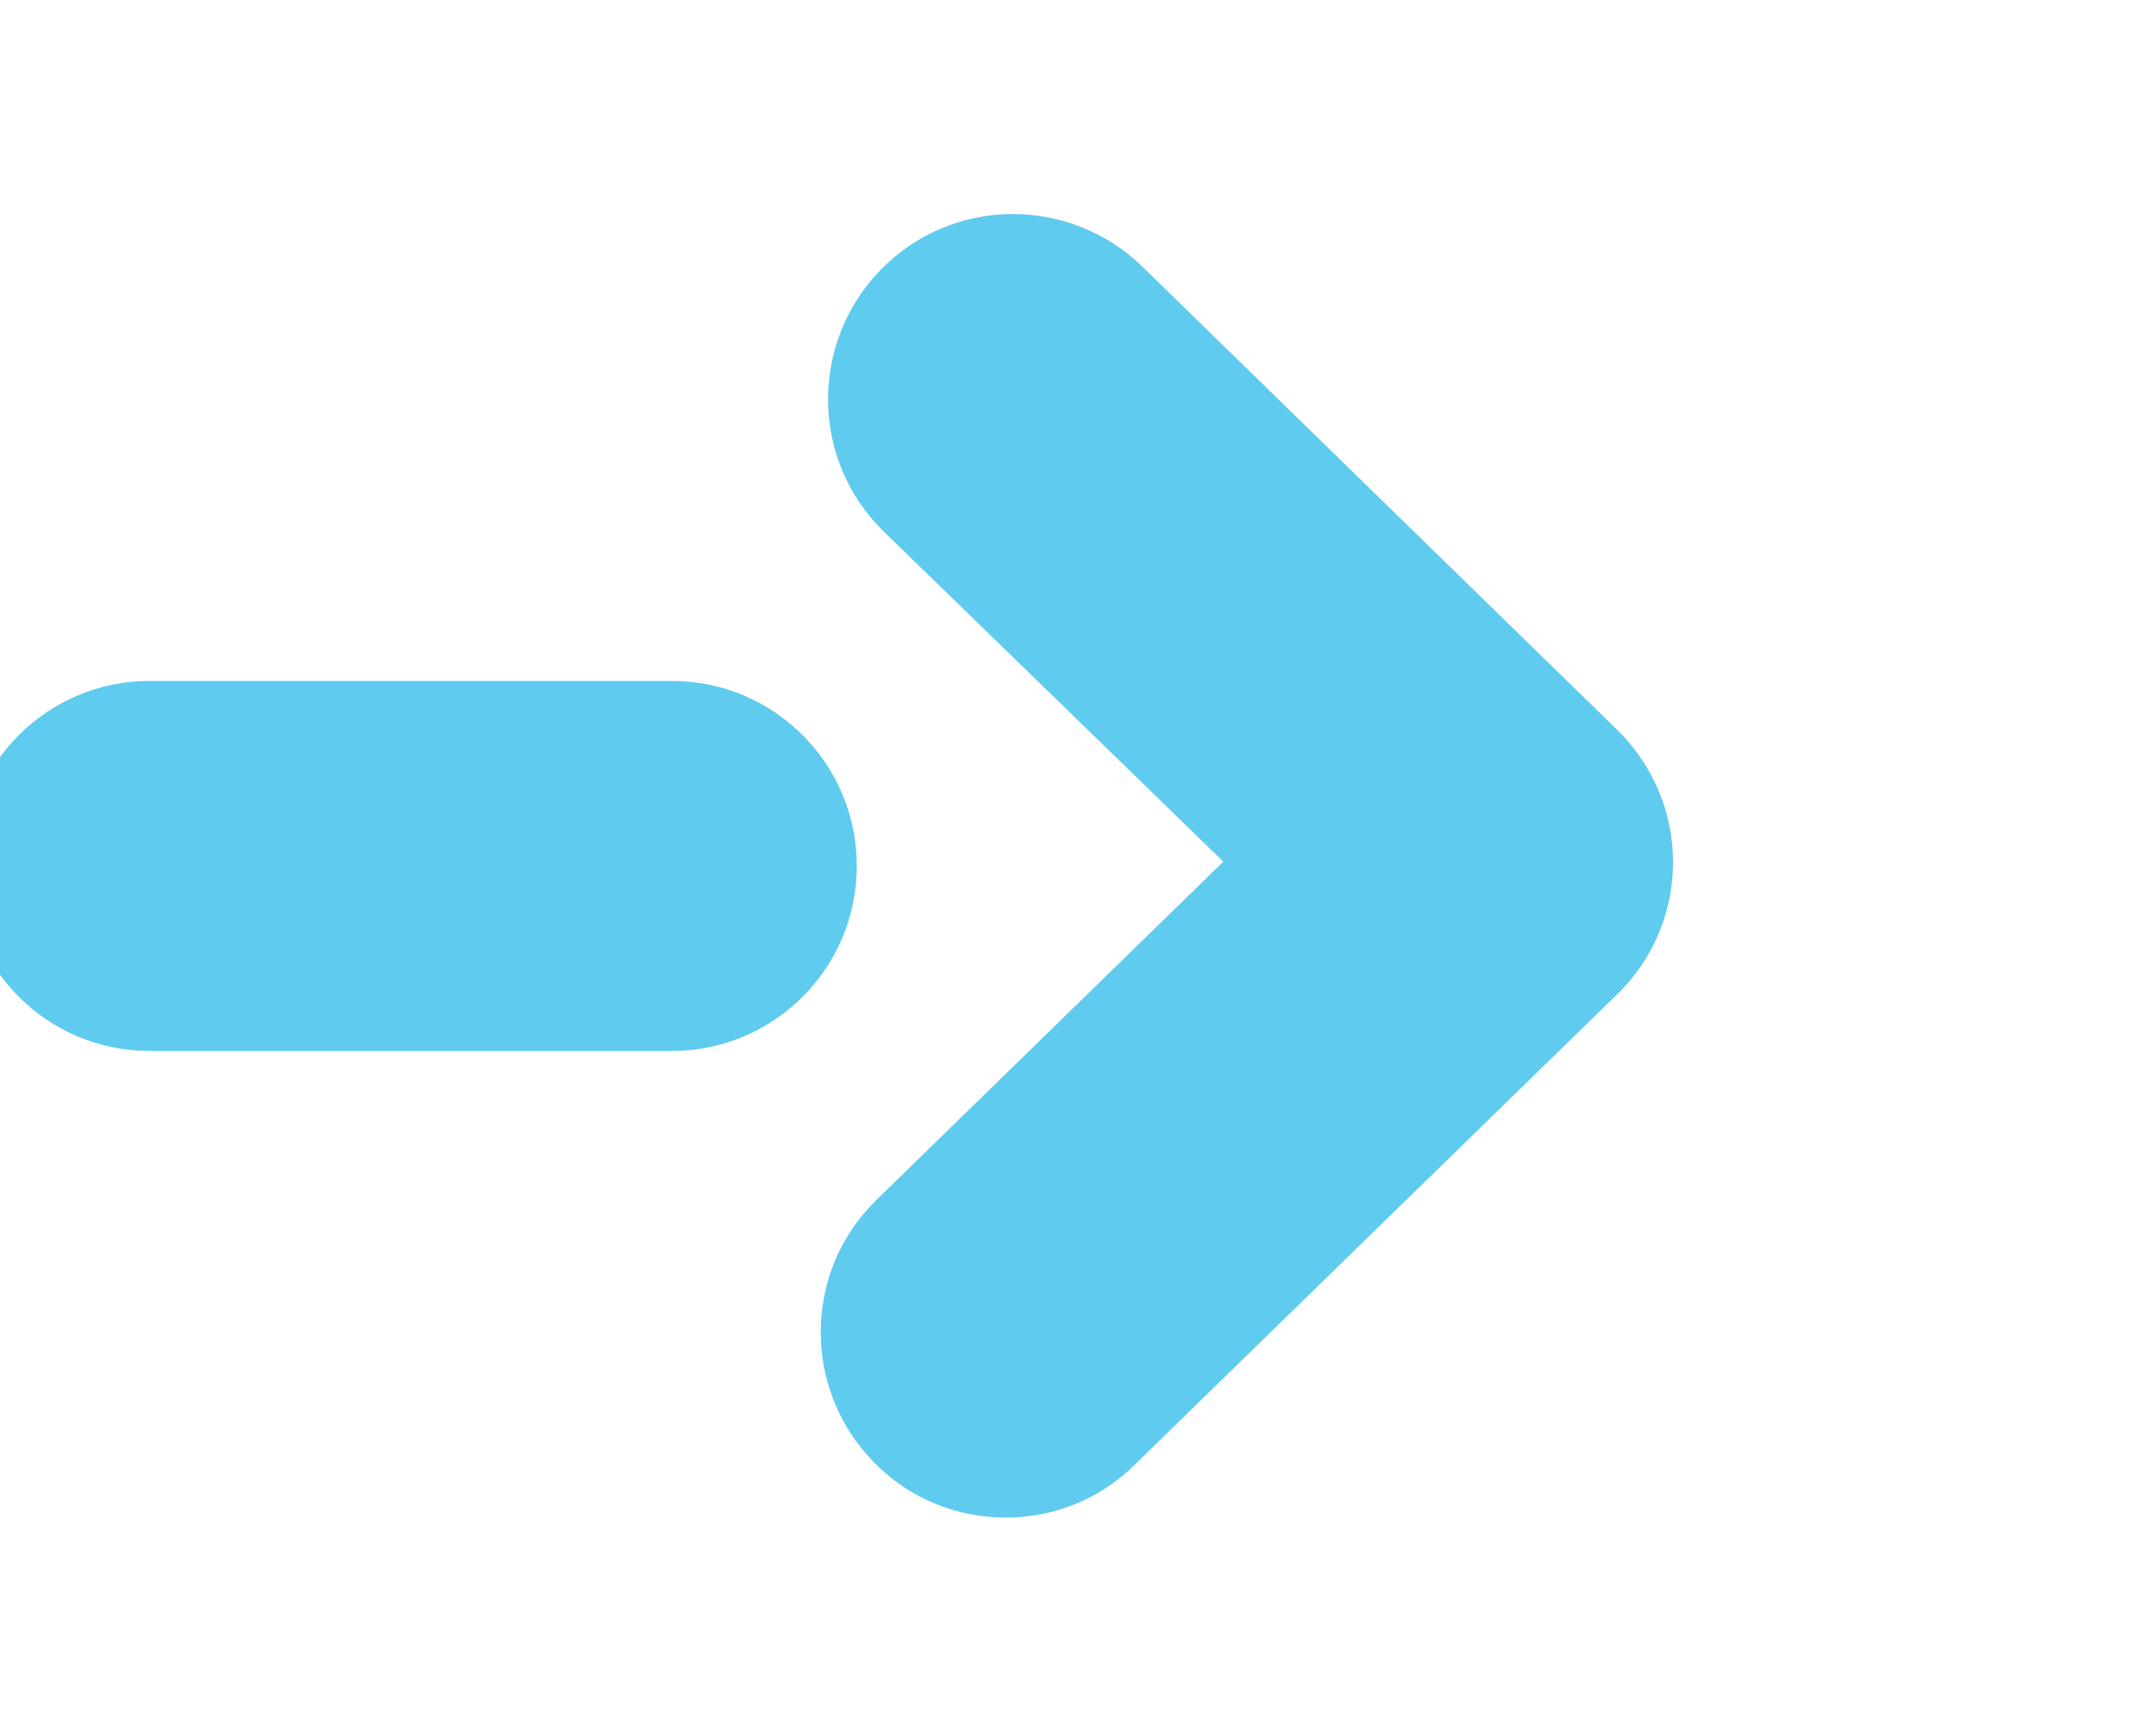
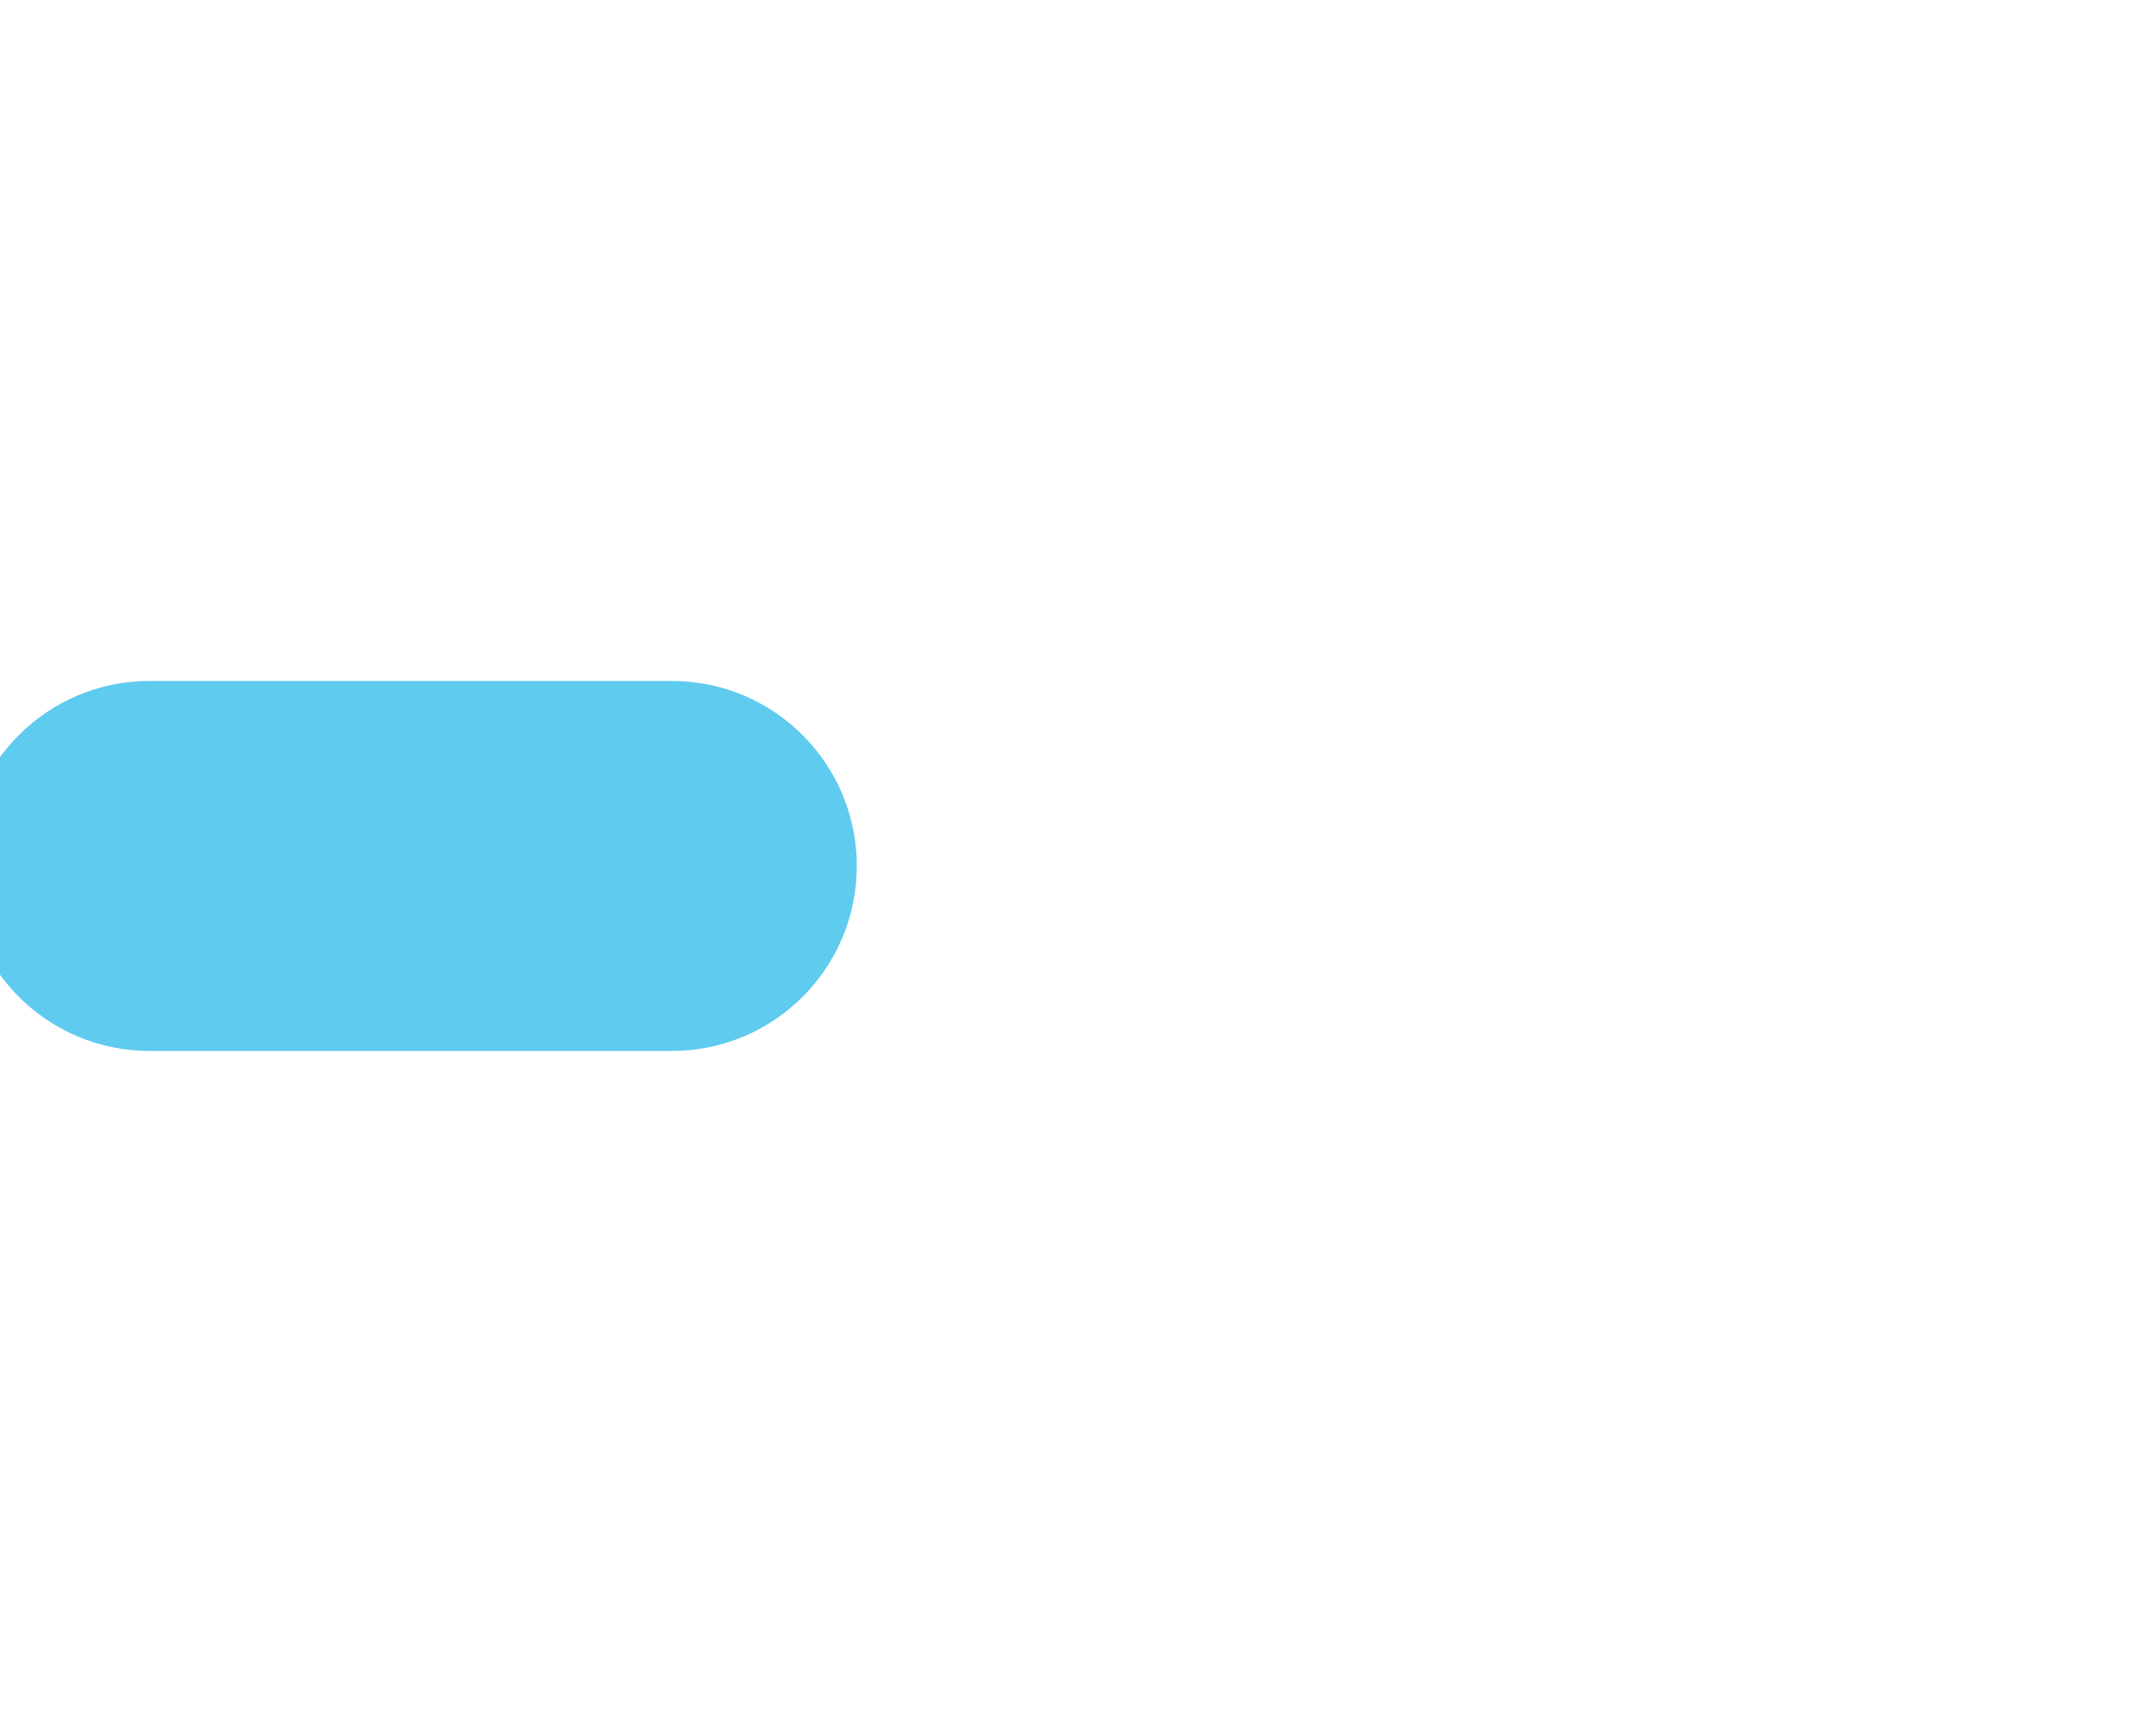
<svg xmlns="http://www.w3.org/2000/svg" width="30px" height="24px" version="1.1" x="0px" y="0px" viewBox="160 0 200 400" xml:space="preserve">
-   <path fill="#5fcbee" d="M243.2,351.9c-11.2,0-22.3-4.3-30.7-13c-16.5-17-16.2-44.2,0.8-60.7l80.4-78.4L215,123.3c-17-16.5-17.3-43.7-0.8-60.7     c16.5-17,43.7-17.3,60.7-0.8L385,169.2c8.3,8.1,13,19.2,13,30.7c0,11.6-4.7,22.7-13,30.7L273.1,339.7     C264.8,347.9,254,351.9,243.2,351.9z" />
  <path fill="#5fcbee" d="M165.8,243.7H44.7c-23.7,0-42.9-19.2-42.9-42.9s19.2-42.9,42.9-42.9h121.1c23.7,0,42.9,19.2,42.9,42.9                                  S189.5,243.7,165.8,243.7z" />
</svg>